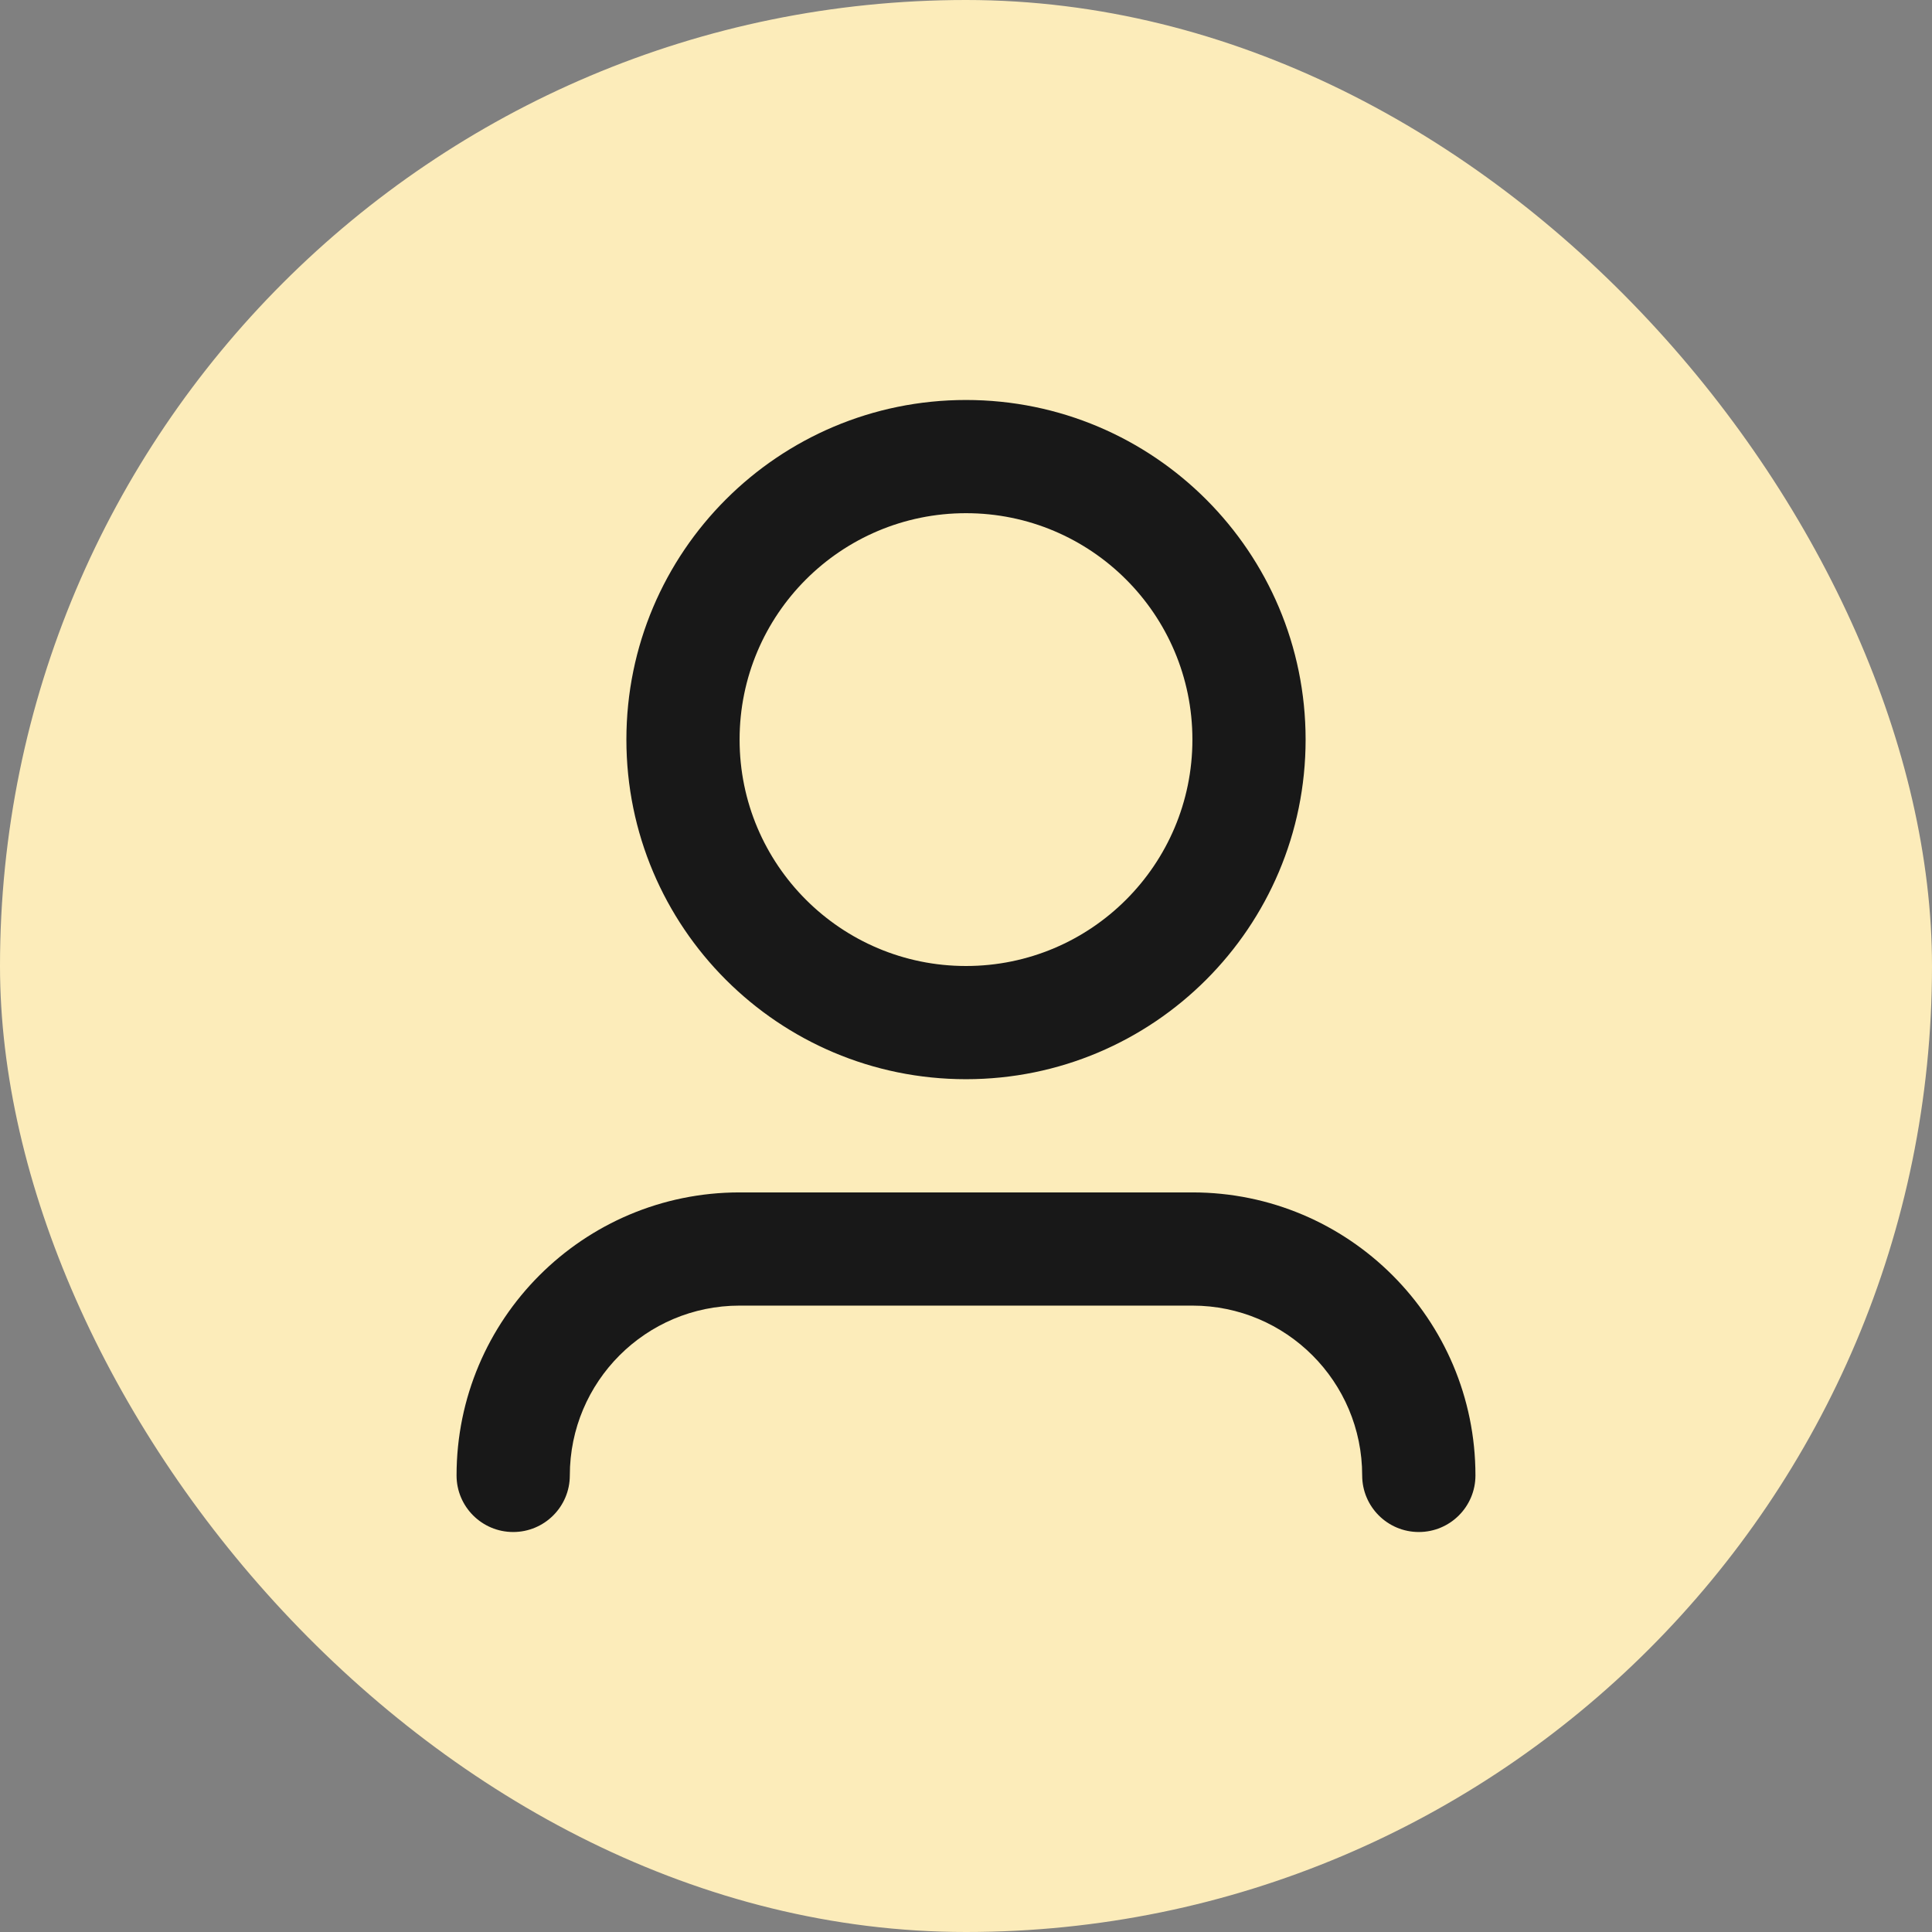
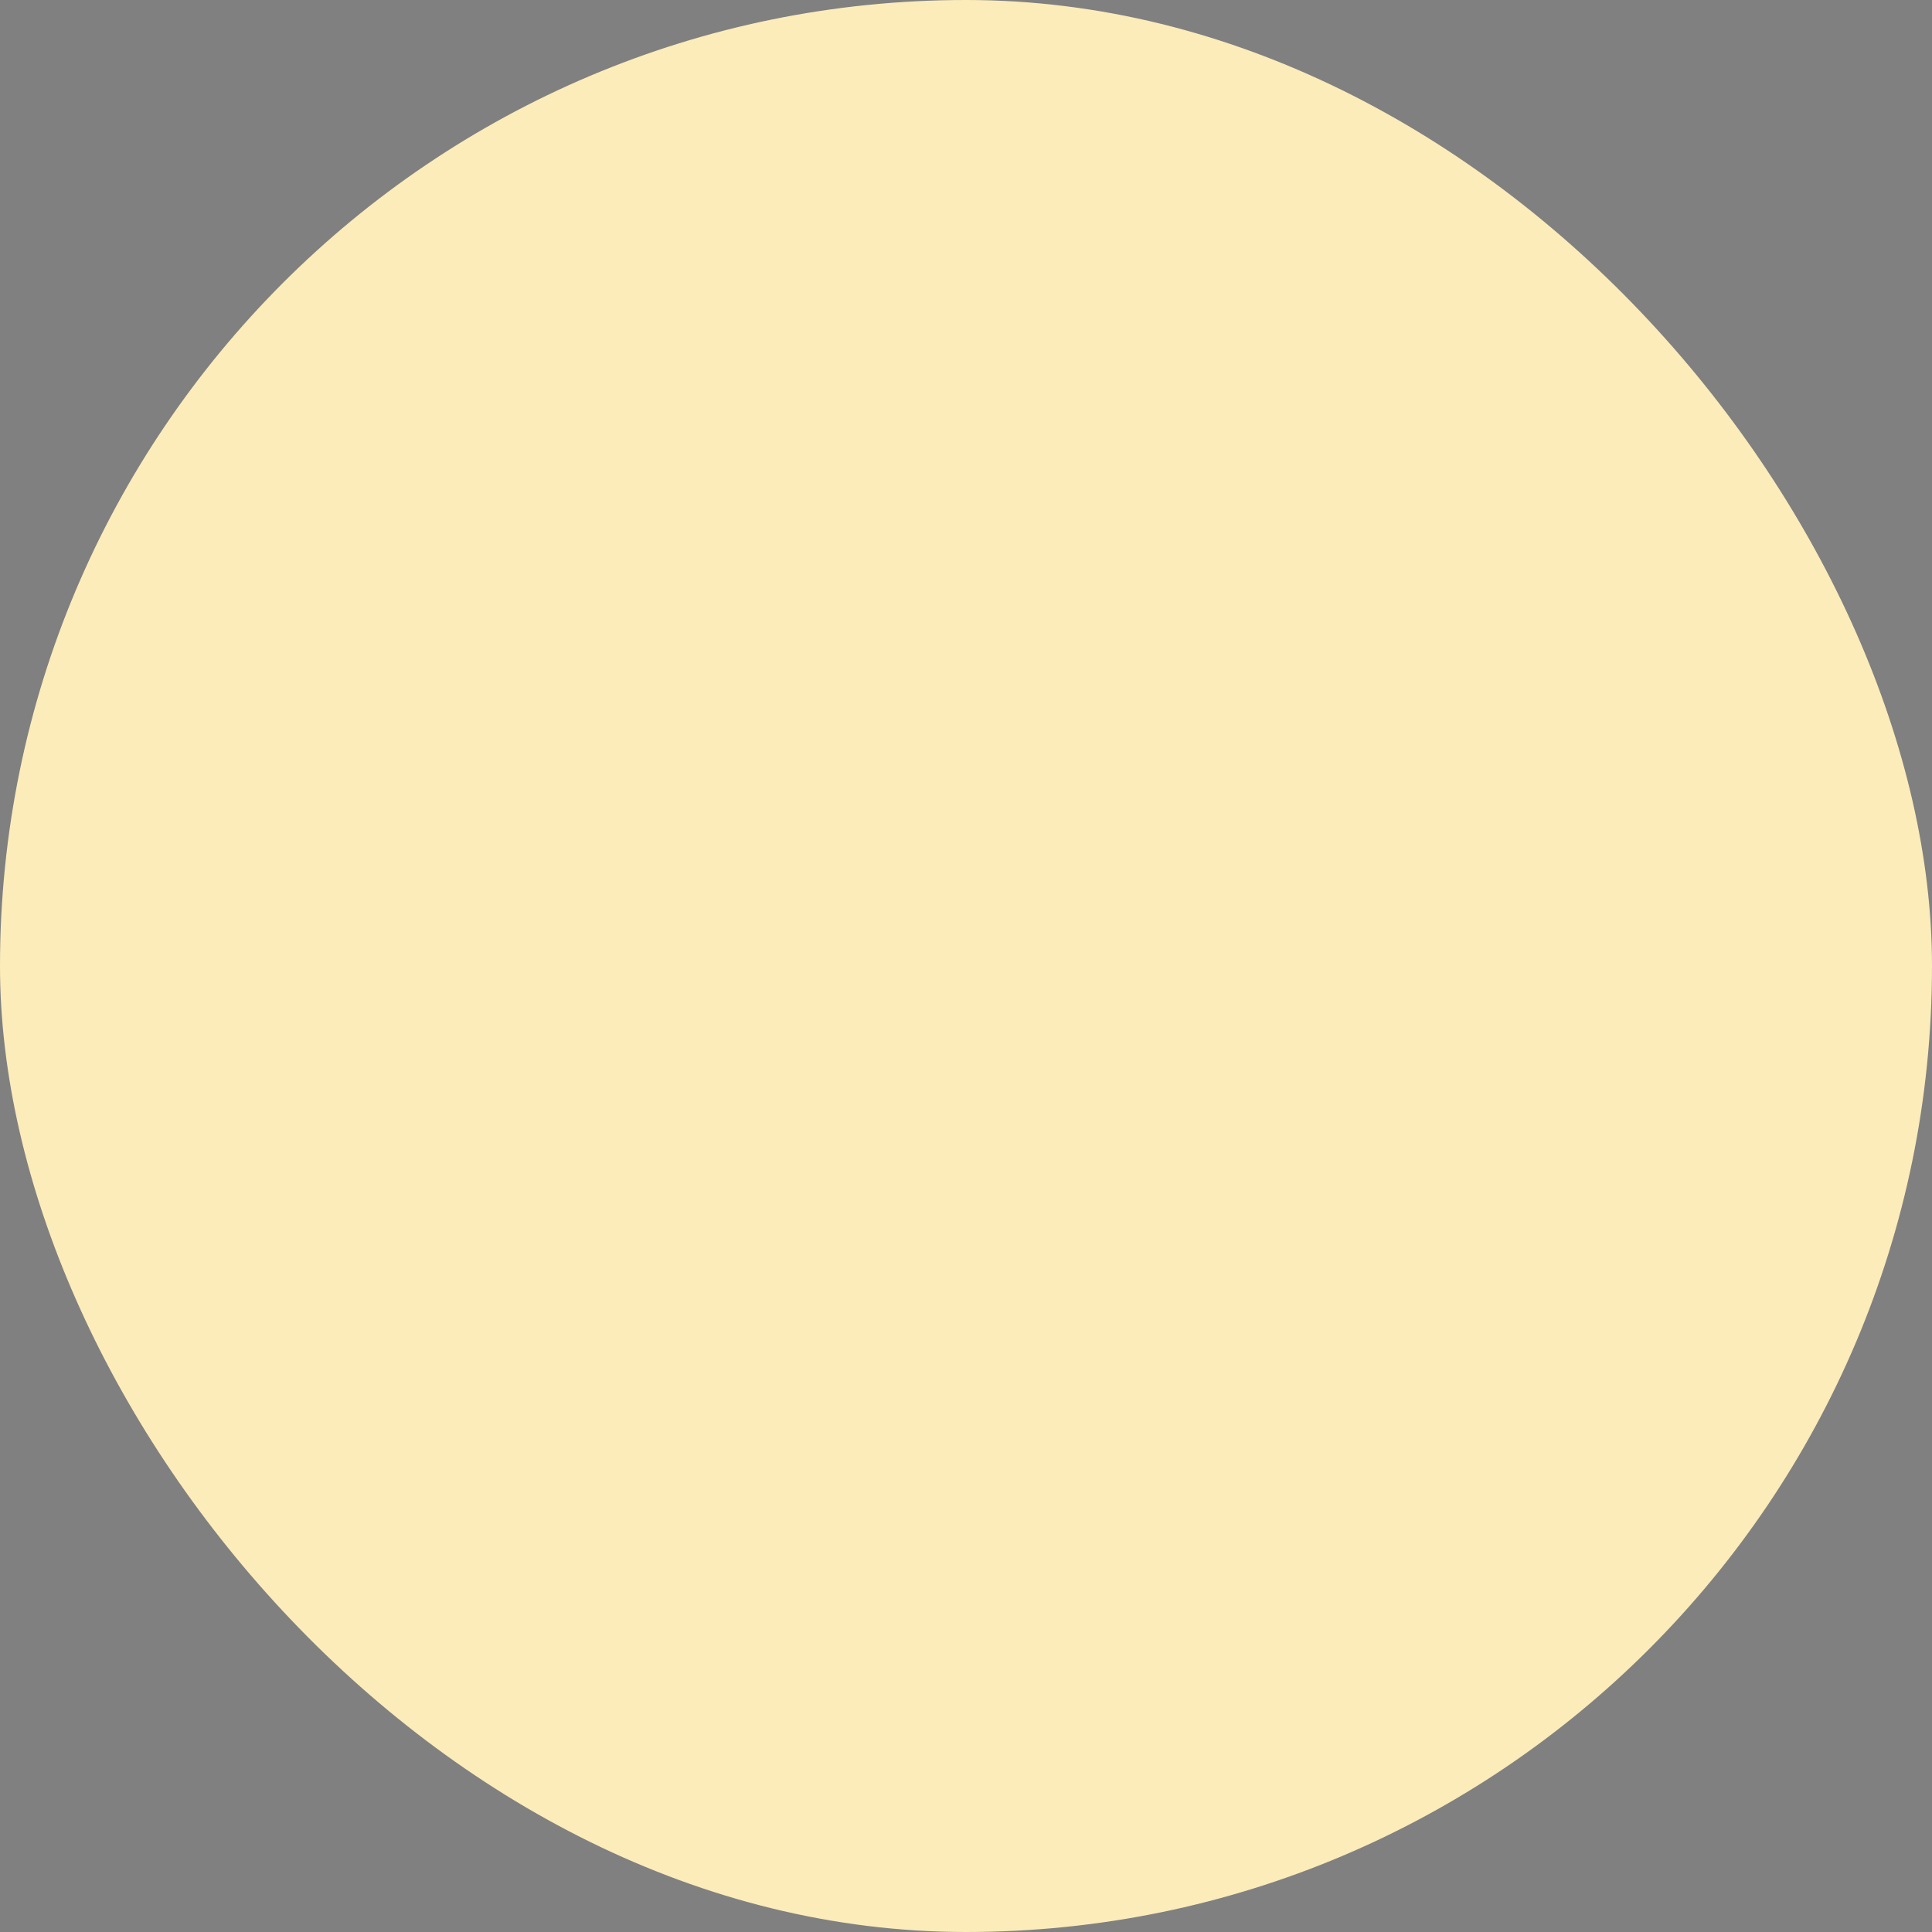
<svg xmlns="http://www.w3.org/2000/svg" width="32" height="32" viewBox="0 0 32 32" fill="none">
  <rect x="0" y="0" width="32" height="32" fill="#808080" stroke="none" />
  <rect width="32" height="32" rx="16" fill="#FCECBA" />
-   <path d="M16 8.5C13.929 8.5 12.25 10.179 12.25 12.25C12.25 14.321 13.929 16 16 16C18.071 16 19.75 14.321 19.75 12.25C19.75 10.179 18.071 8.5 16 8.5ZM10.375 12.25C10.375 9.143 12.893 6.625 16 6.625C19.107 6.625 21.625 9.143 21.625 12.25C21.625 15.357 19.107 17.875 16 17.875C12.893 17.875 10.375 15.357 10.375 12.25ZM12.25 21.625C10.697 21.625 9.438 22.884 9.438 24.438C9.438 24.955 9.018 25.375 8.5 25.375C7.982 25.375 7.562 24.955 7.562 24.438C7.562 21.849 9.661 19.75 12.25 19.75H19.75C22.339 19.75 24.438 21.849 24.438 24.438C24.438 24.955 24.018 25.375 23.5 25.375C22.982 25.375 22.562 24.955 22.562 24.438C22.562 22.884 21.303 21.625 19.75 21.625H12.25Z" fill="#181818" />
</svg>